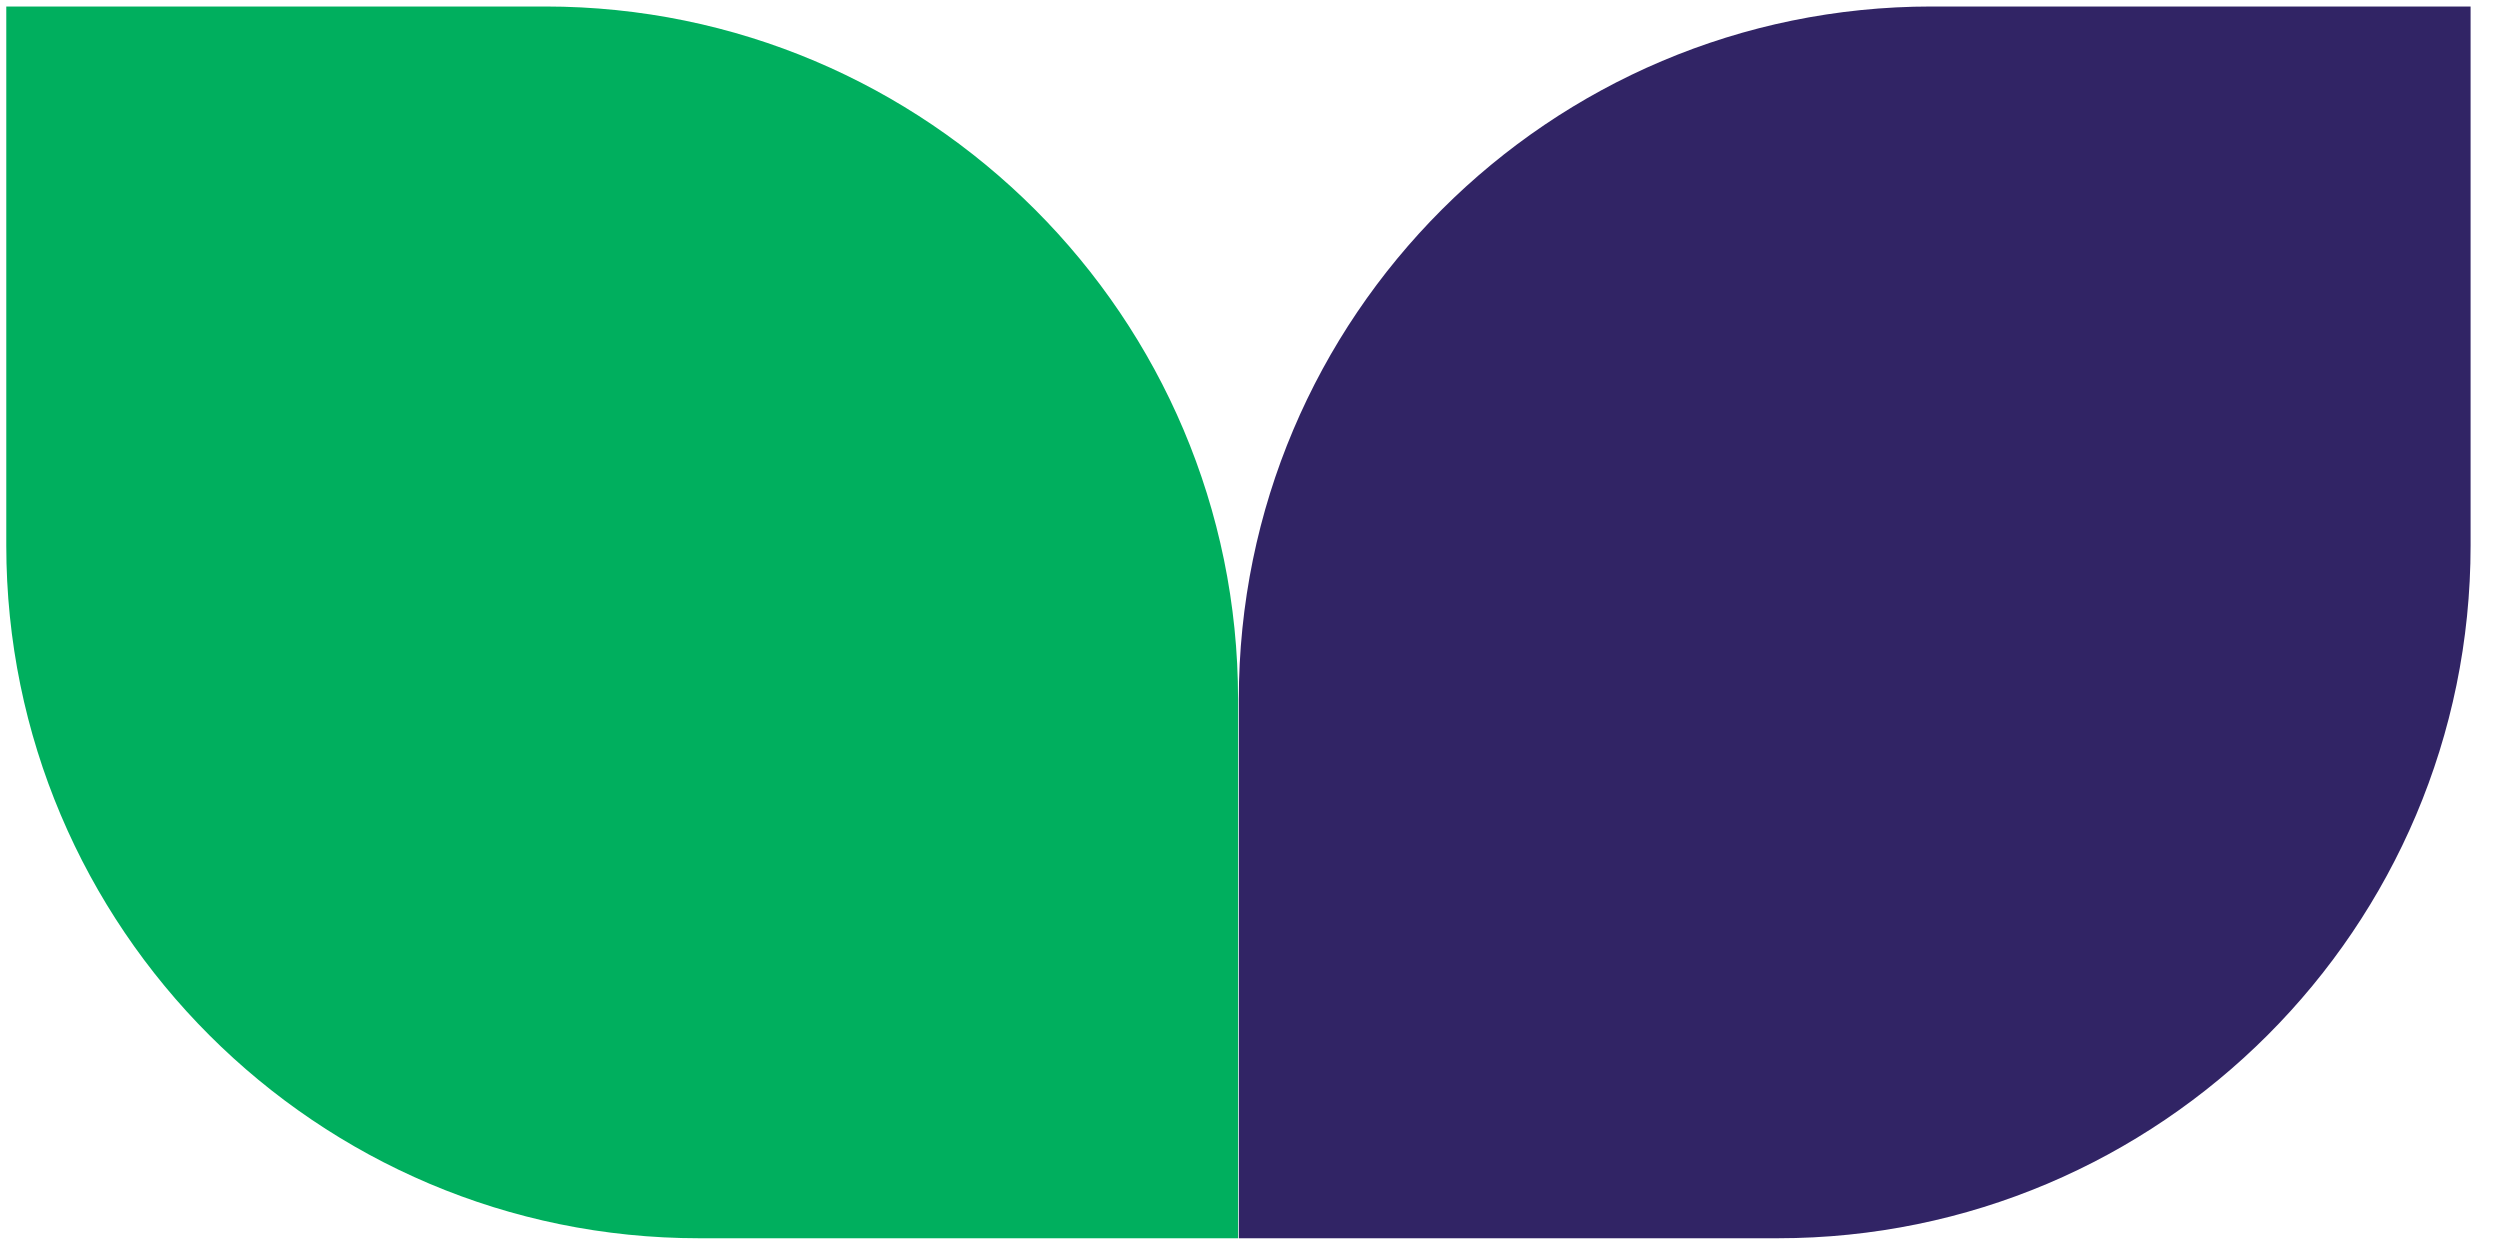
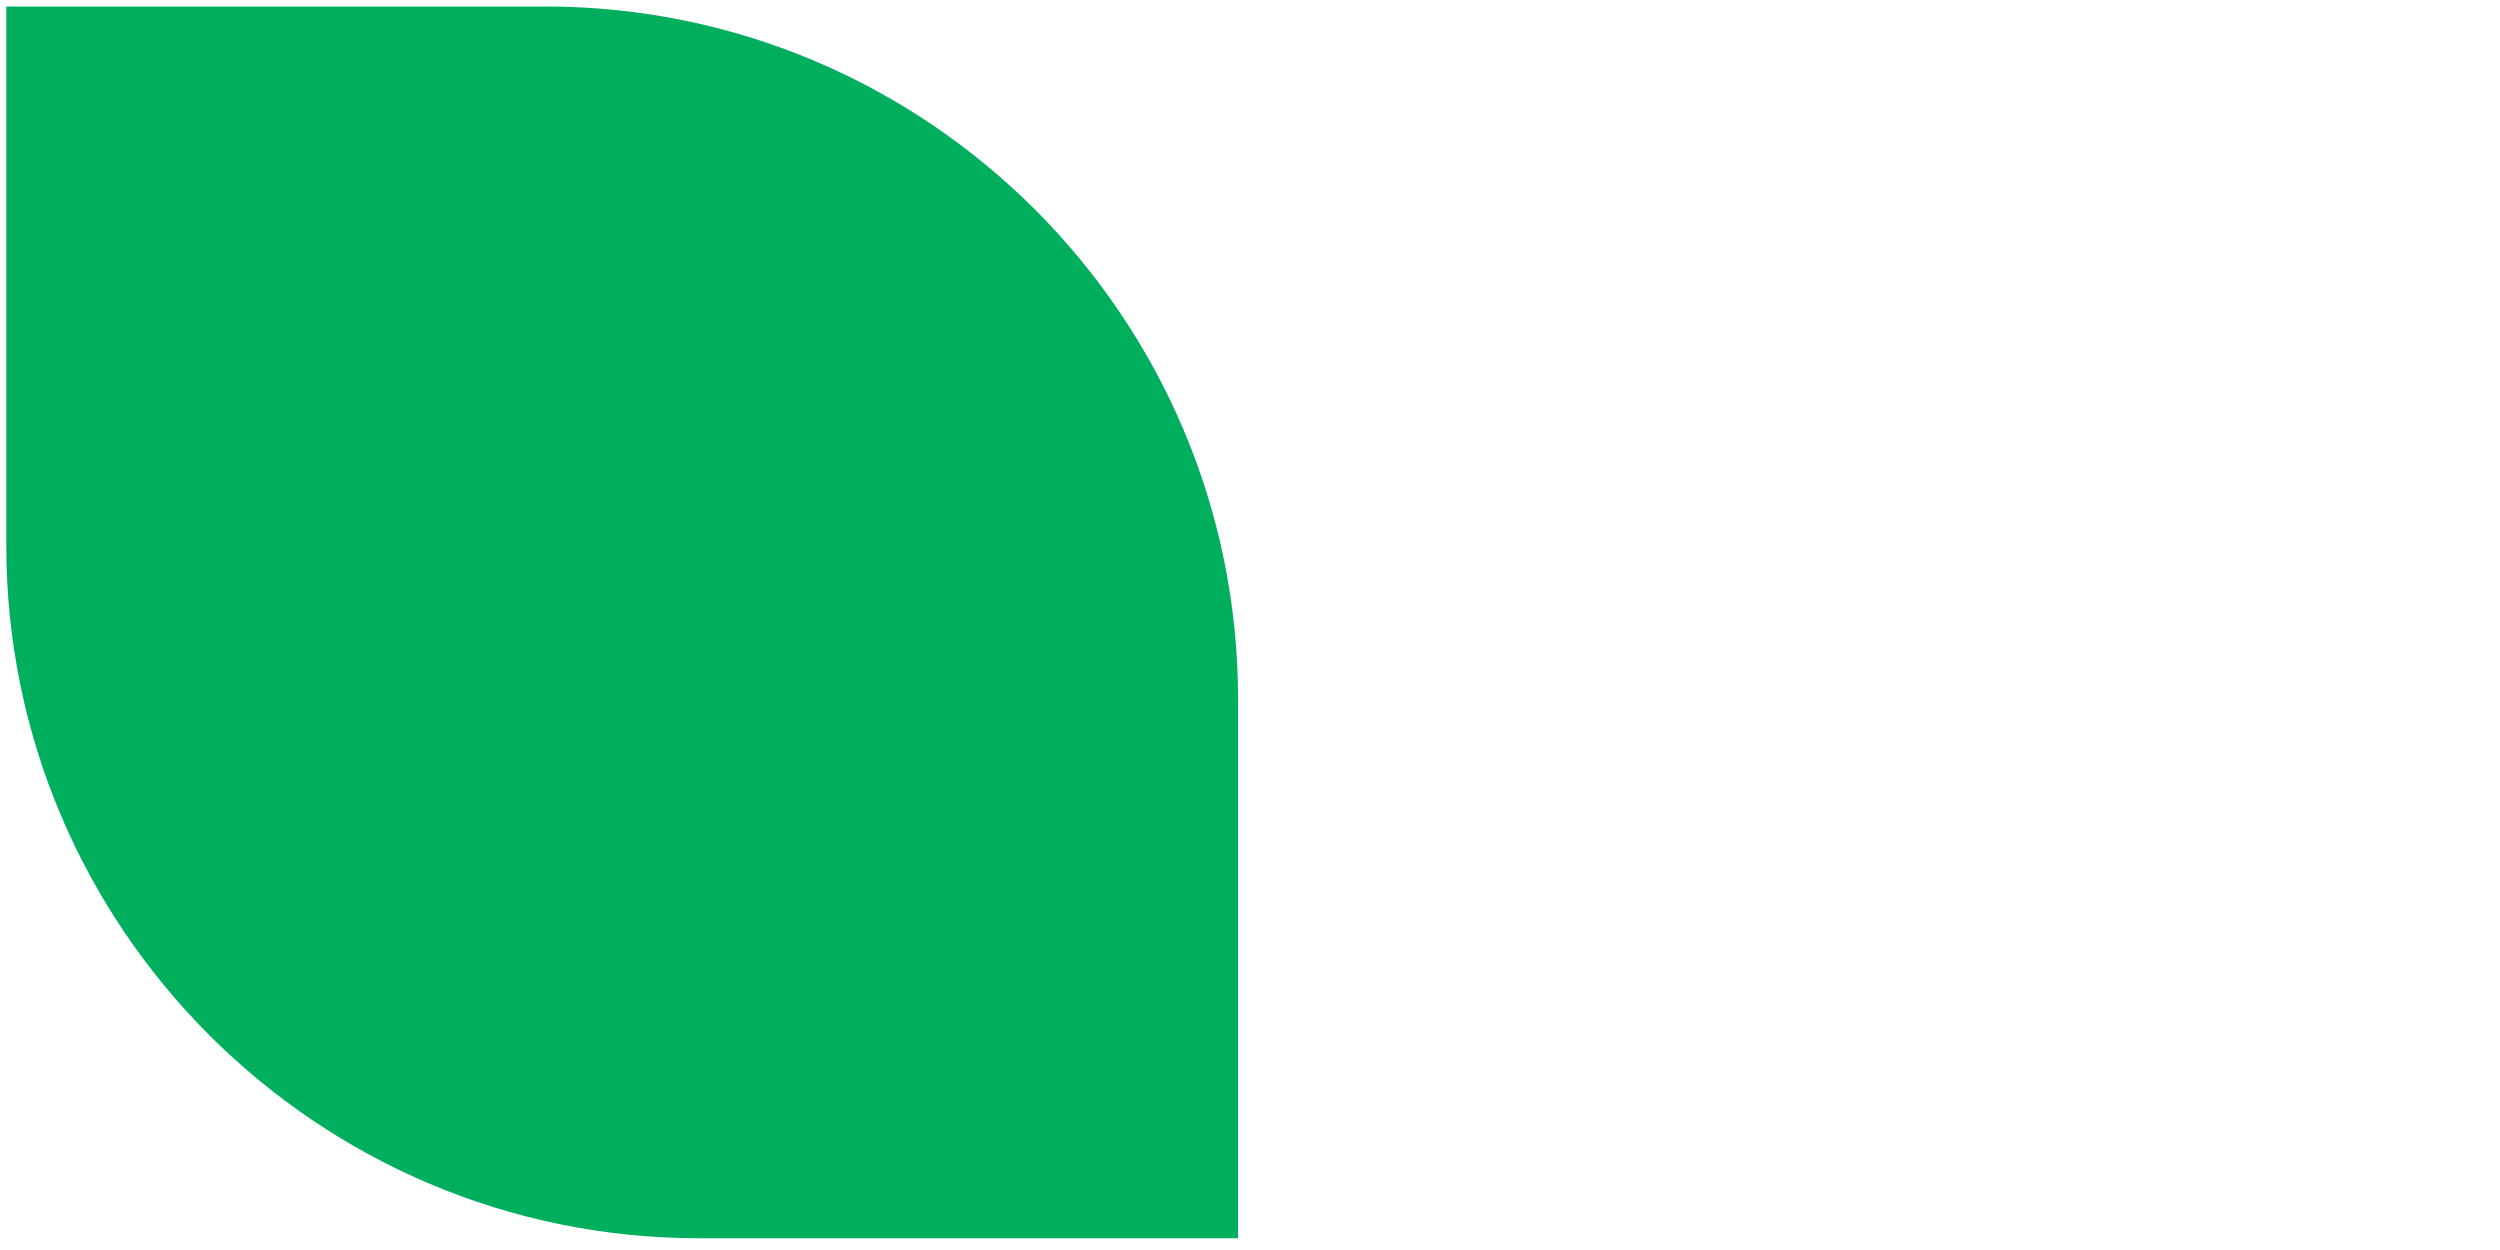
<svg xmlns="http://www.w3.org/2000/svg" width="80" height="40" viewBox="0 0 80 40" fill="none">
-   <path d="M79.059 17.456L79.059 0.208L61.81 0.208C49.58 0.208 39.642 10.146 39.642 22.376L39.642 39.624L56.89 39.624C69.121 39.624 79.059 29.686 79.059 17.456Z" fill="#312465" />
-   <path d="M0.201 17.456L0.201 0.208L17.45 0.208C29.68 0.208 39.618 10.146 39.618 22.376L39.618 39.624L22.37 39.624C10.139 39.624 0.201 29.686 0.201 17.456Z" fill="#00AF5E" />
+   <path d="M0.201 17.456L0.201 0.208L17.45 0.208C29.68 0.208 39.618 10.146 39.618 22.376L39.618 39.624L22.37 39.624C10.139 39.624 0.201 29.686 0.201 17.456" fill="#00AF5E" />
</svg>